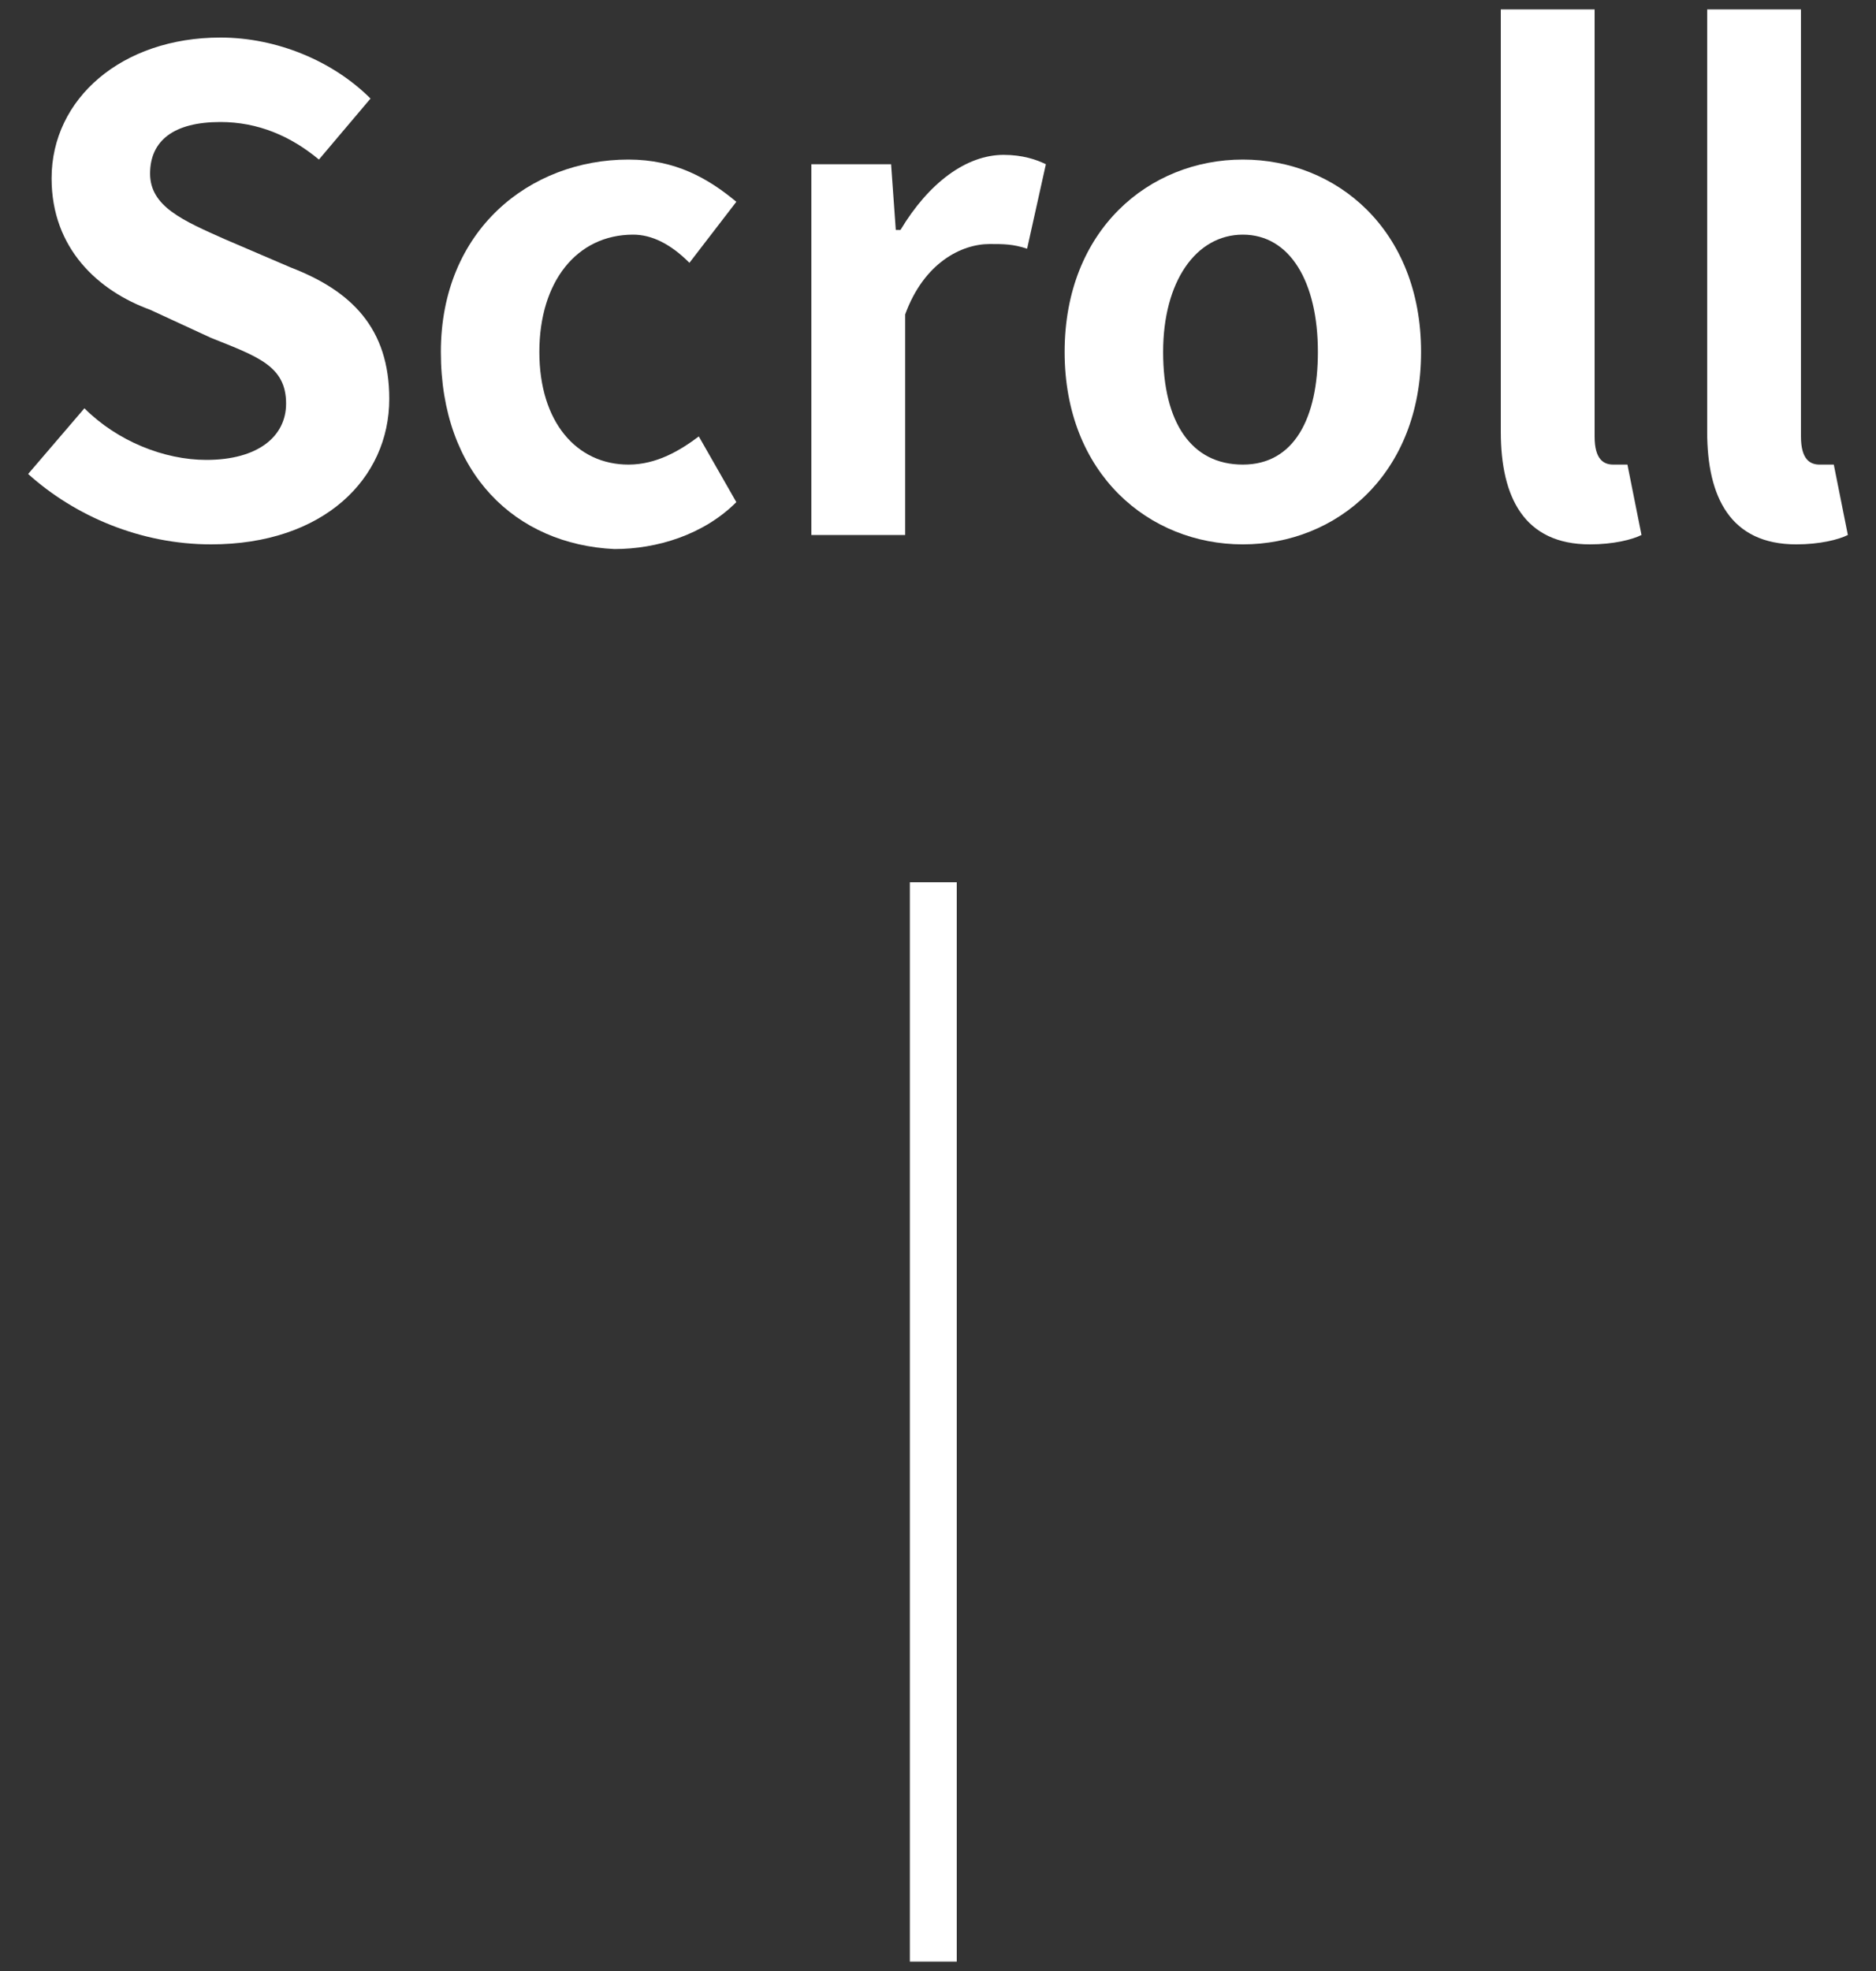
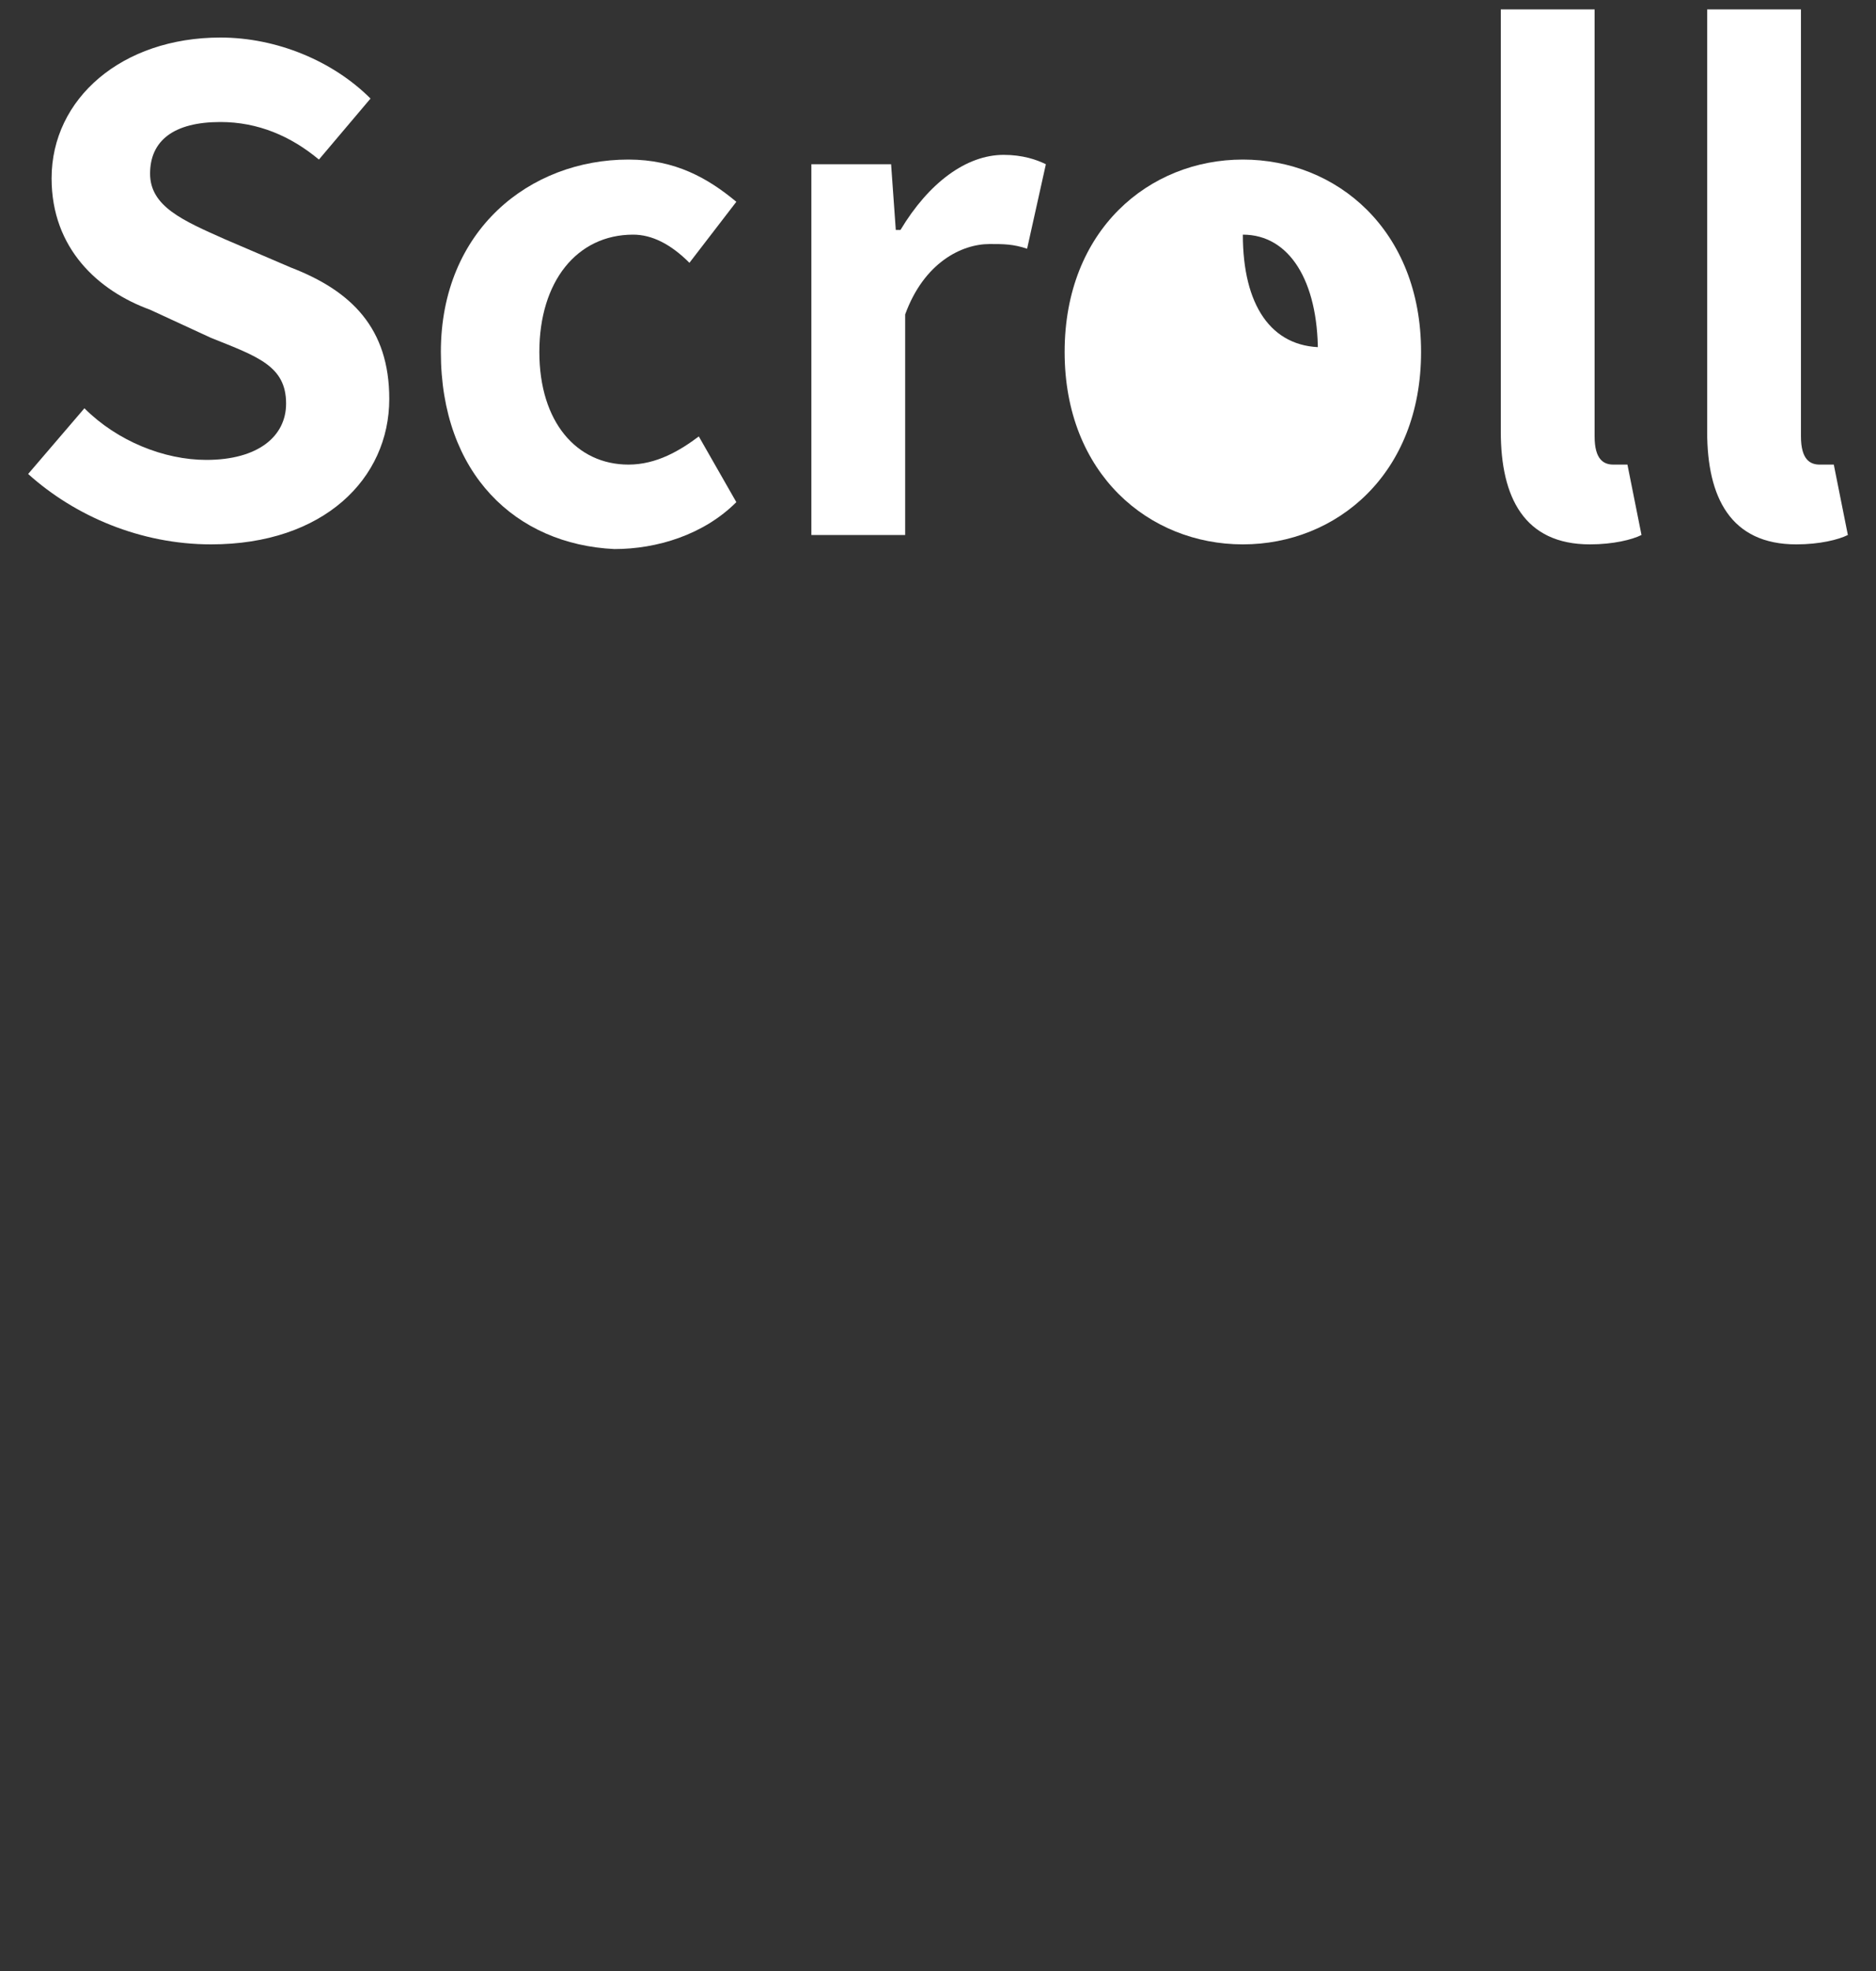
<svg xmlns="http://www.w3.org/2000/svg" version="1.1" id="レイヤー_1" x="0px" y="0px" width="40px" height="42px" viewBox="0 0 40 42" style="enable-background:new 0 0 40 42;" xml:space="preserve">
  <rect x="0" y="0" width="40" height="42" fill="#333333" stroke="none" />
  <style type="text/css">
	.st0{fill:#FFFFFF;}
</style>
  <g>
-     <rect x="19.4" y="18.8" class="st0" width="1" height="23" />
    <g>
      <path class="st0" d="M0.6,10.1l1.2-1.4c0.7,0.7,1.7,1.1,2.6,1.1c1.1,0,1.7-0.5,1.7-1.2c0-0.8-0.6-1-1.6-1.4L3.2,6.6    C2.1,6.2,1.1,5.3,1.1,3.8c0-1.7,1.5-3,3.6-3c1.2,0,2.4,0.5,3.2,1.3L6.8,3.4C6.2,2.9,5.5,2.6,4.7,2.6C3.7,2.6,3.2,3,3.2,3.7    c0,0.7,0.7,1,1.6,1.4l1.4,0.6c1.3,0.5,2.1,1.3,2.1,2.8c0,1.7-1.4,3.1-3.8,3.1C3,11.6,1.6,11,0.6,10.1z" />
      <path class="st0" d="M9.4,7.5c0-2.6,1.9-4.1,4-4.1c1,0,1.7,0.4,2.3,0.9l-1,1.3C14.3,5.2,13.9,5,13.5,5c-1.2,0-2,1-2,2.5    c0,1.5,0.8,2.4,1.9,2.4c0.6,0,1.1-0.3,1.5-0.6l0.8,1.4c-0.7,0.7-1.7,1-2.6,1C11,11.6,9.4,10.1,9.4,7.5z" />
      <path class="st0" d="M17.3,3.5h1.7l0.1,1.4h0.1c0.6-1,1.4-1.6,2.2-1.6c0.4,0,0.7,0.1,0.9,0.2l-0.4,1.8c-0.3-0.1-0.5-0.1-0.8-0.1    c-0.6,0-1.4,0.4-1.8,1.5v4.7h-2V3.5z" />
-       <path class="st0" d="M22.7,7.5c0-2.6,1.8-4.1,3.8-4.1s3.8,1.5,3.8,4.1c0,2.6-1.8,4.1-3.8,4.1S22.7,10.1,22.7,7.5z M28.1,7.5    C28.1,6,27.5,5,26.5,5s-1.7,1-1.7,2.5c0,1.5,0.6,2.4,1.7,2.4S28.1,8.9,28.1,7.5z" />
+       <path class="st0" d="M22.7,7.5c0-2.6,1.8-4.1,3.8-4.1s3.8,1.5,3.8,4.1c0,2.6-1.8,4.1-3.8,4.1S22.7,10.1,22.7,7.5z M28.1,7.5    C28.1,6,27.5,5,26.5,5c0,1.5,0.6,2.4,1.7,2.4S28.1,8.9,28.1,7.5z" />
      <path class="st0" d="M32,9.2v-9h2v9.1c0,0.5,0.2,0.6,0.4,0.6c0.1,0,0.1,0,0.3,0l0.3,1.5c-0.2,0.1-0.6,0.2-1.1,0.2    C32.5,11.6,32,10.6,32,9.2z" />
      <path class="st0" d="M36.4,9.2v-9h2v9.1c0,0.5,0.2,0.6,0.4,0.6c0.1,0,0.1,0,0.3,0l0.3,1.5c-0.2,0.1-0.6,0.2-1.1,0.2    C36.9,11.6,36.4,10.6,36.4,9.2z" />
    </g>
  </g>
  <UMSDataElement id="UMSSendDataEventElement" />
</svg>